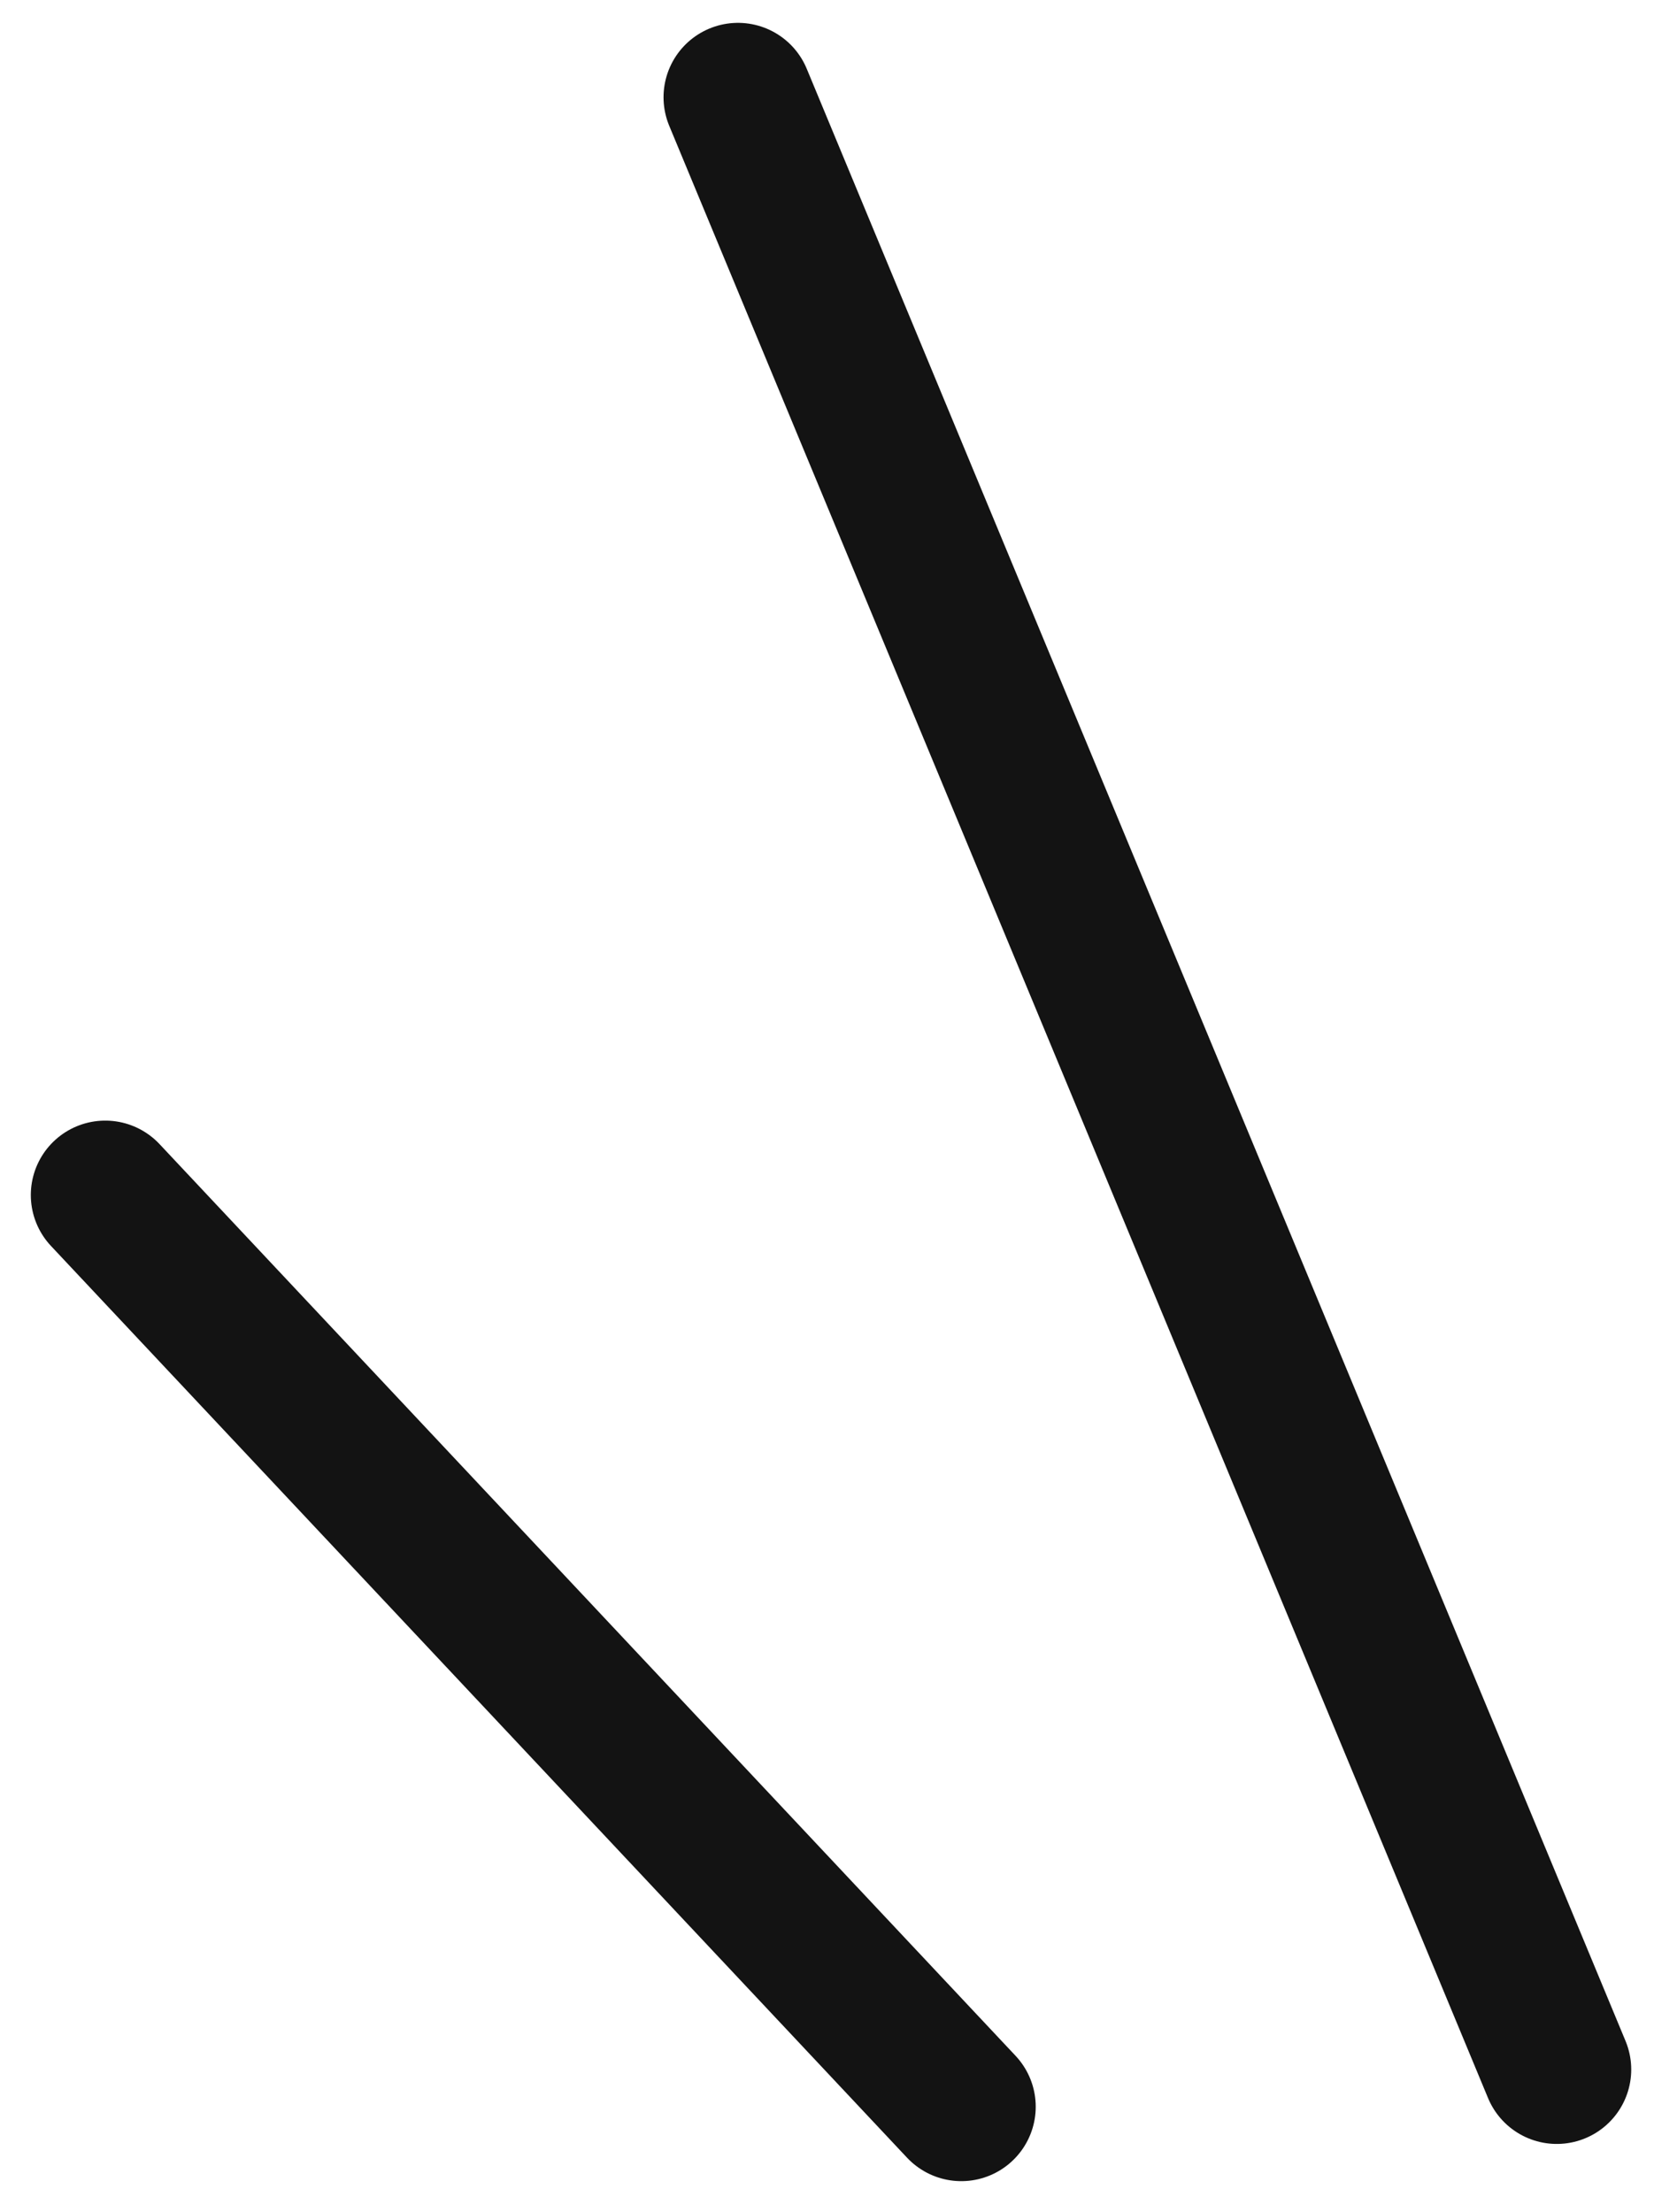
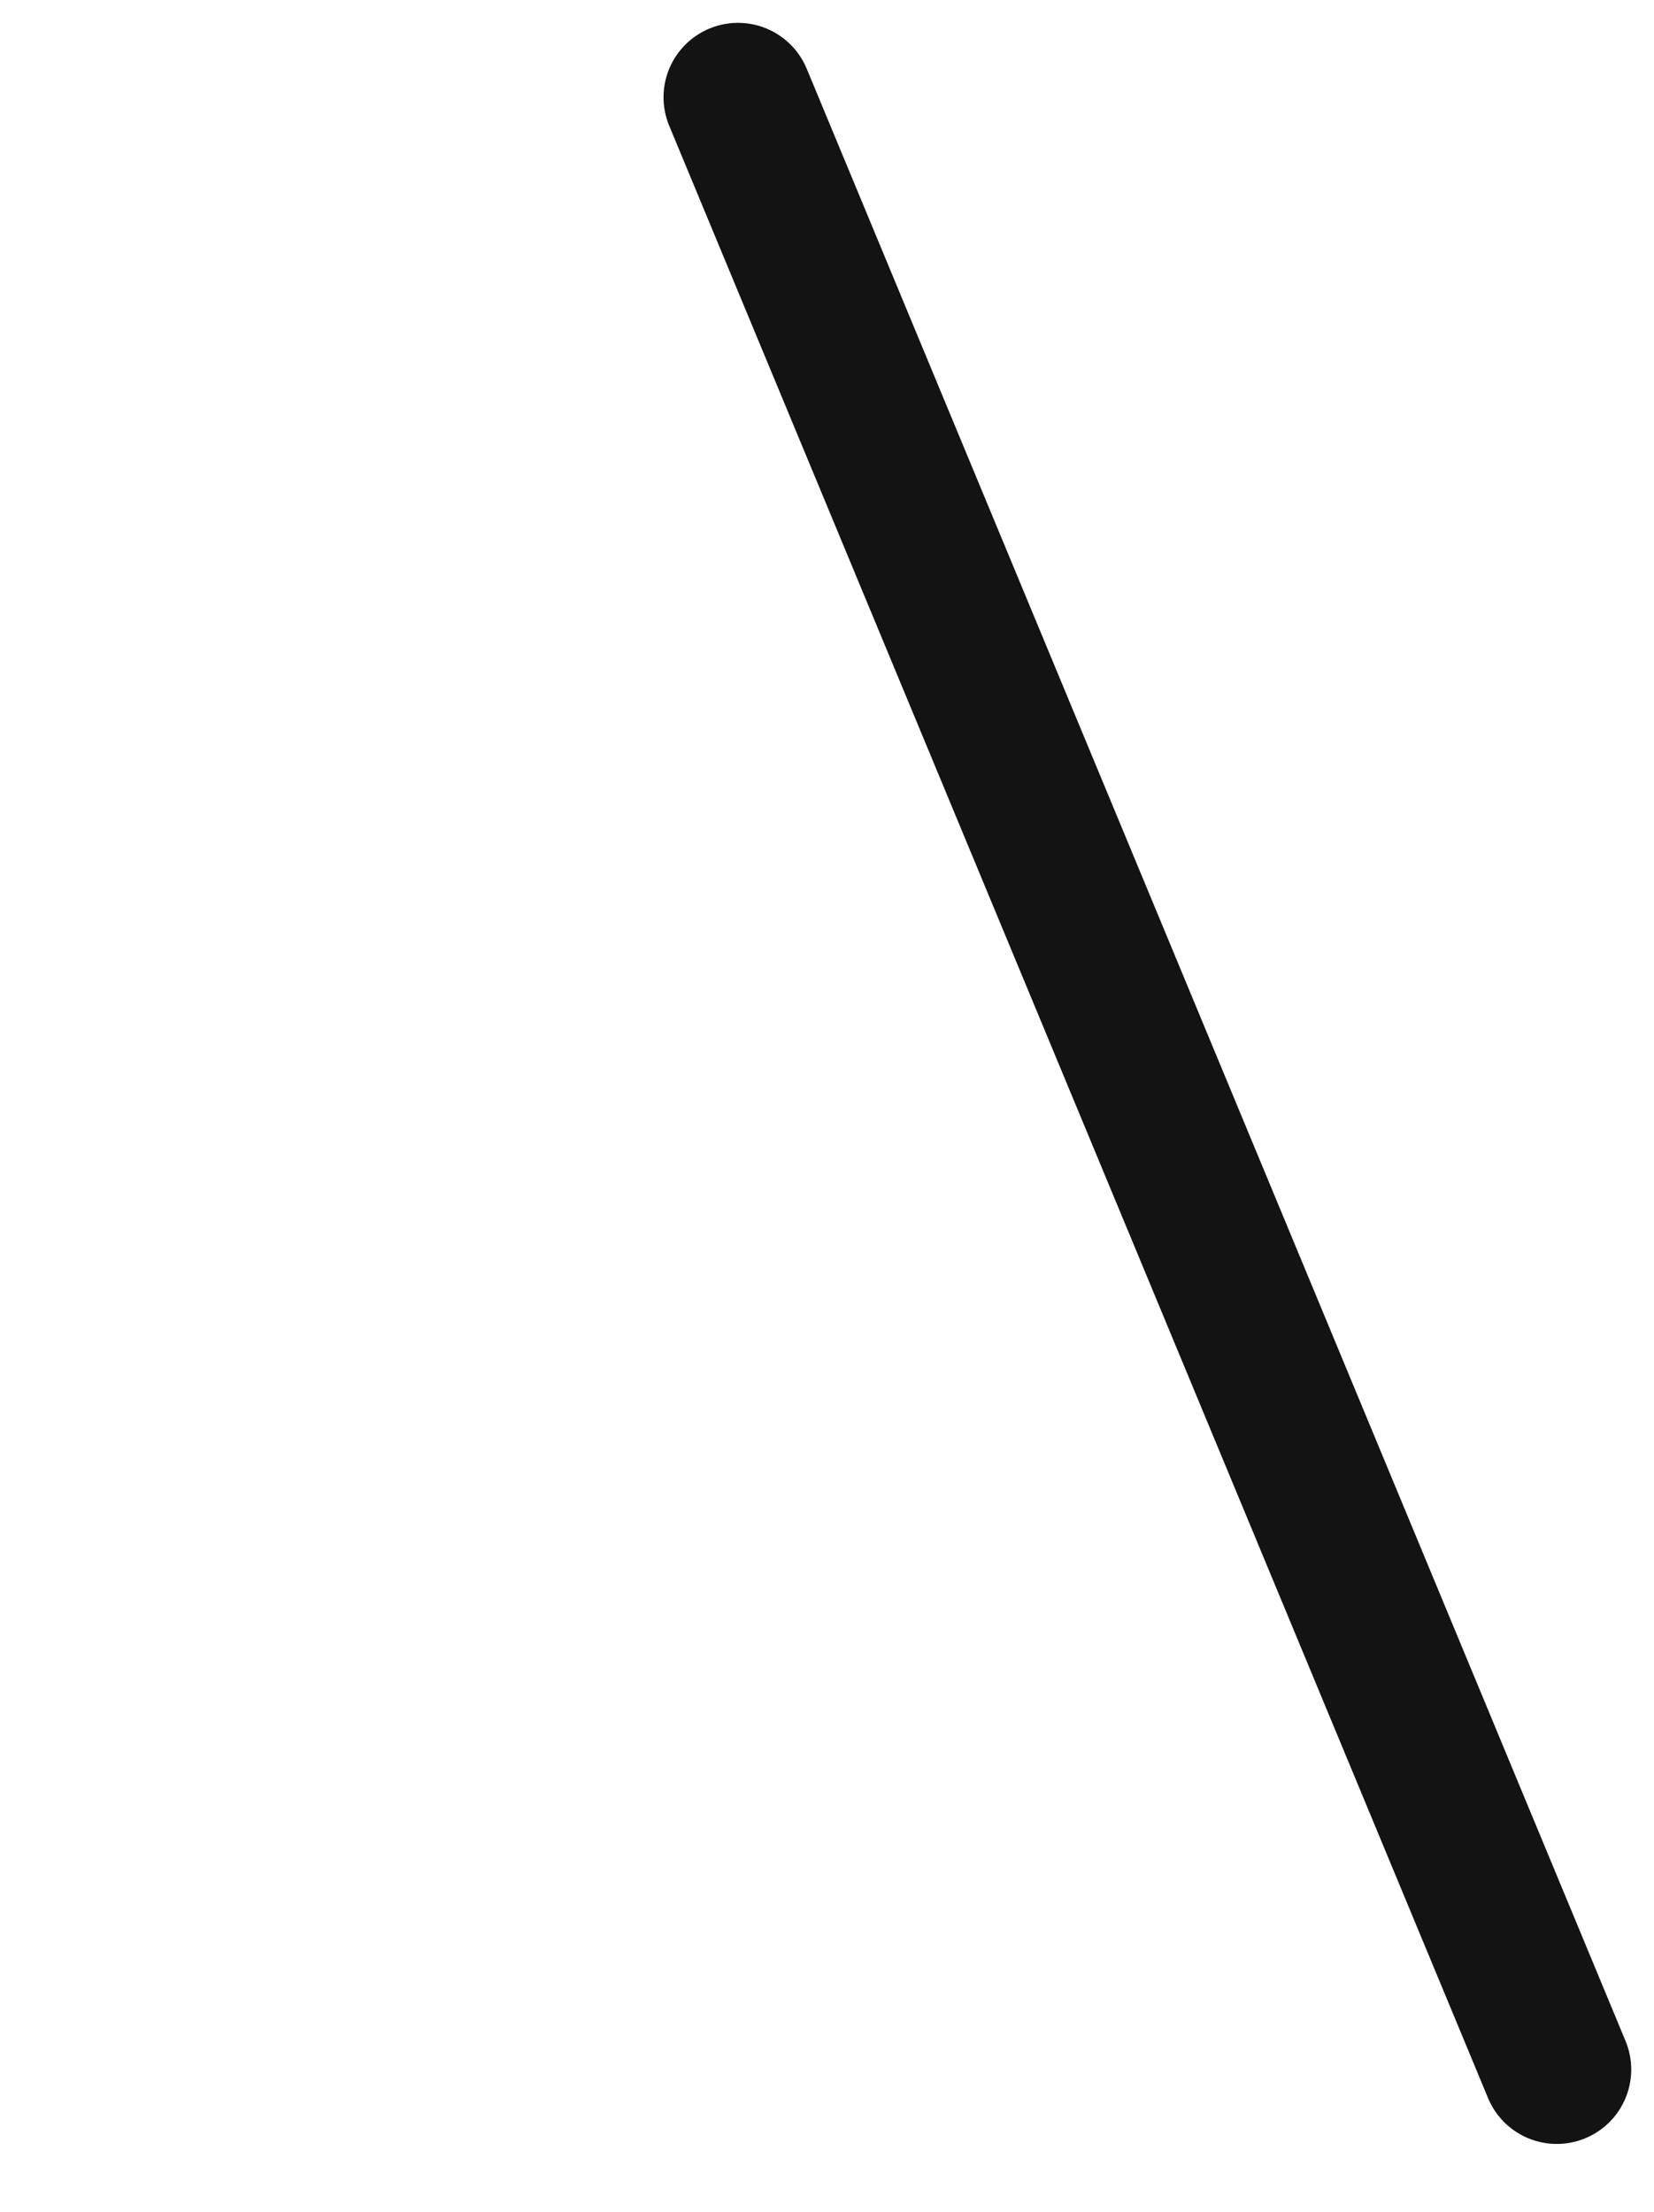
<svg xmlns="http://www.w3.org/2000/svg" width="22.22" height="29.72" viewBox="0 0 22.22 29.72">
  <g transform="translate(-507.586 -174.193)">
    <line x2="11" y2="26.5" transform="translate(517.5 175.5)" fill="none" stroke="#131313" stroke-linecap="round" stroke-width="2" />
-     <line x2="11.5" y2="12.25" transform="translate(509 190.25)" fill="none" stroke="#131313" stroke-linecap="round" stroke-width="2" />
  </g>
</svg>